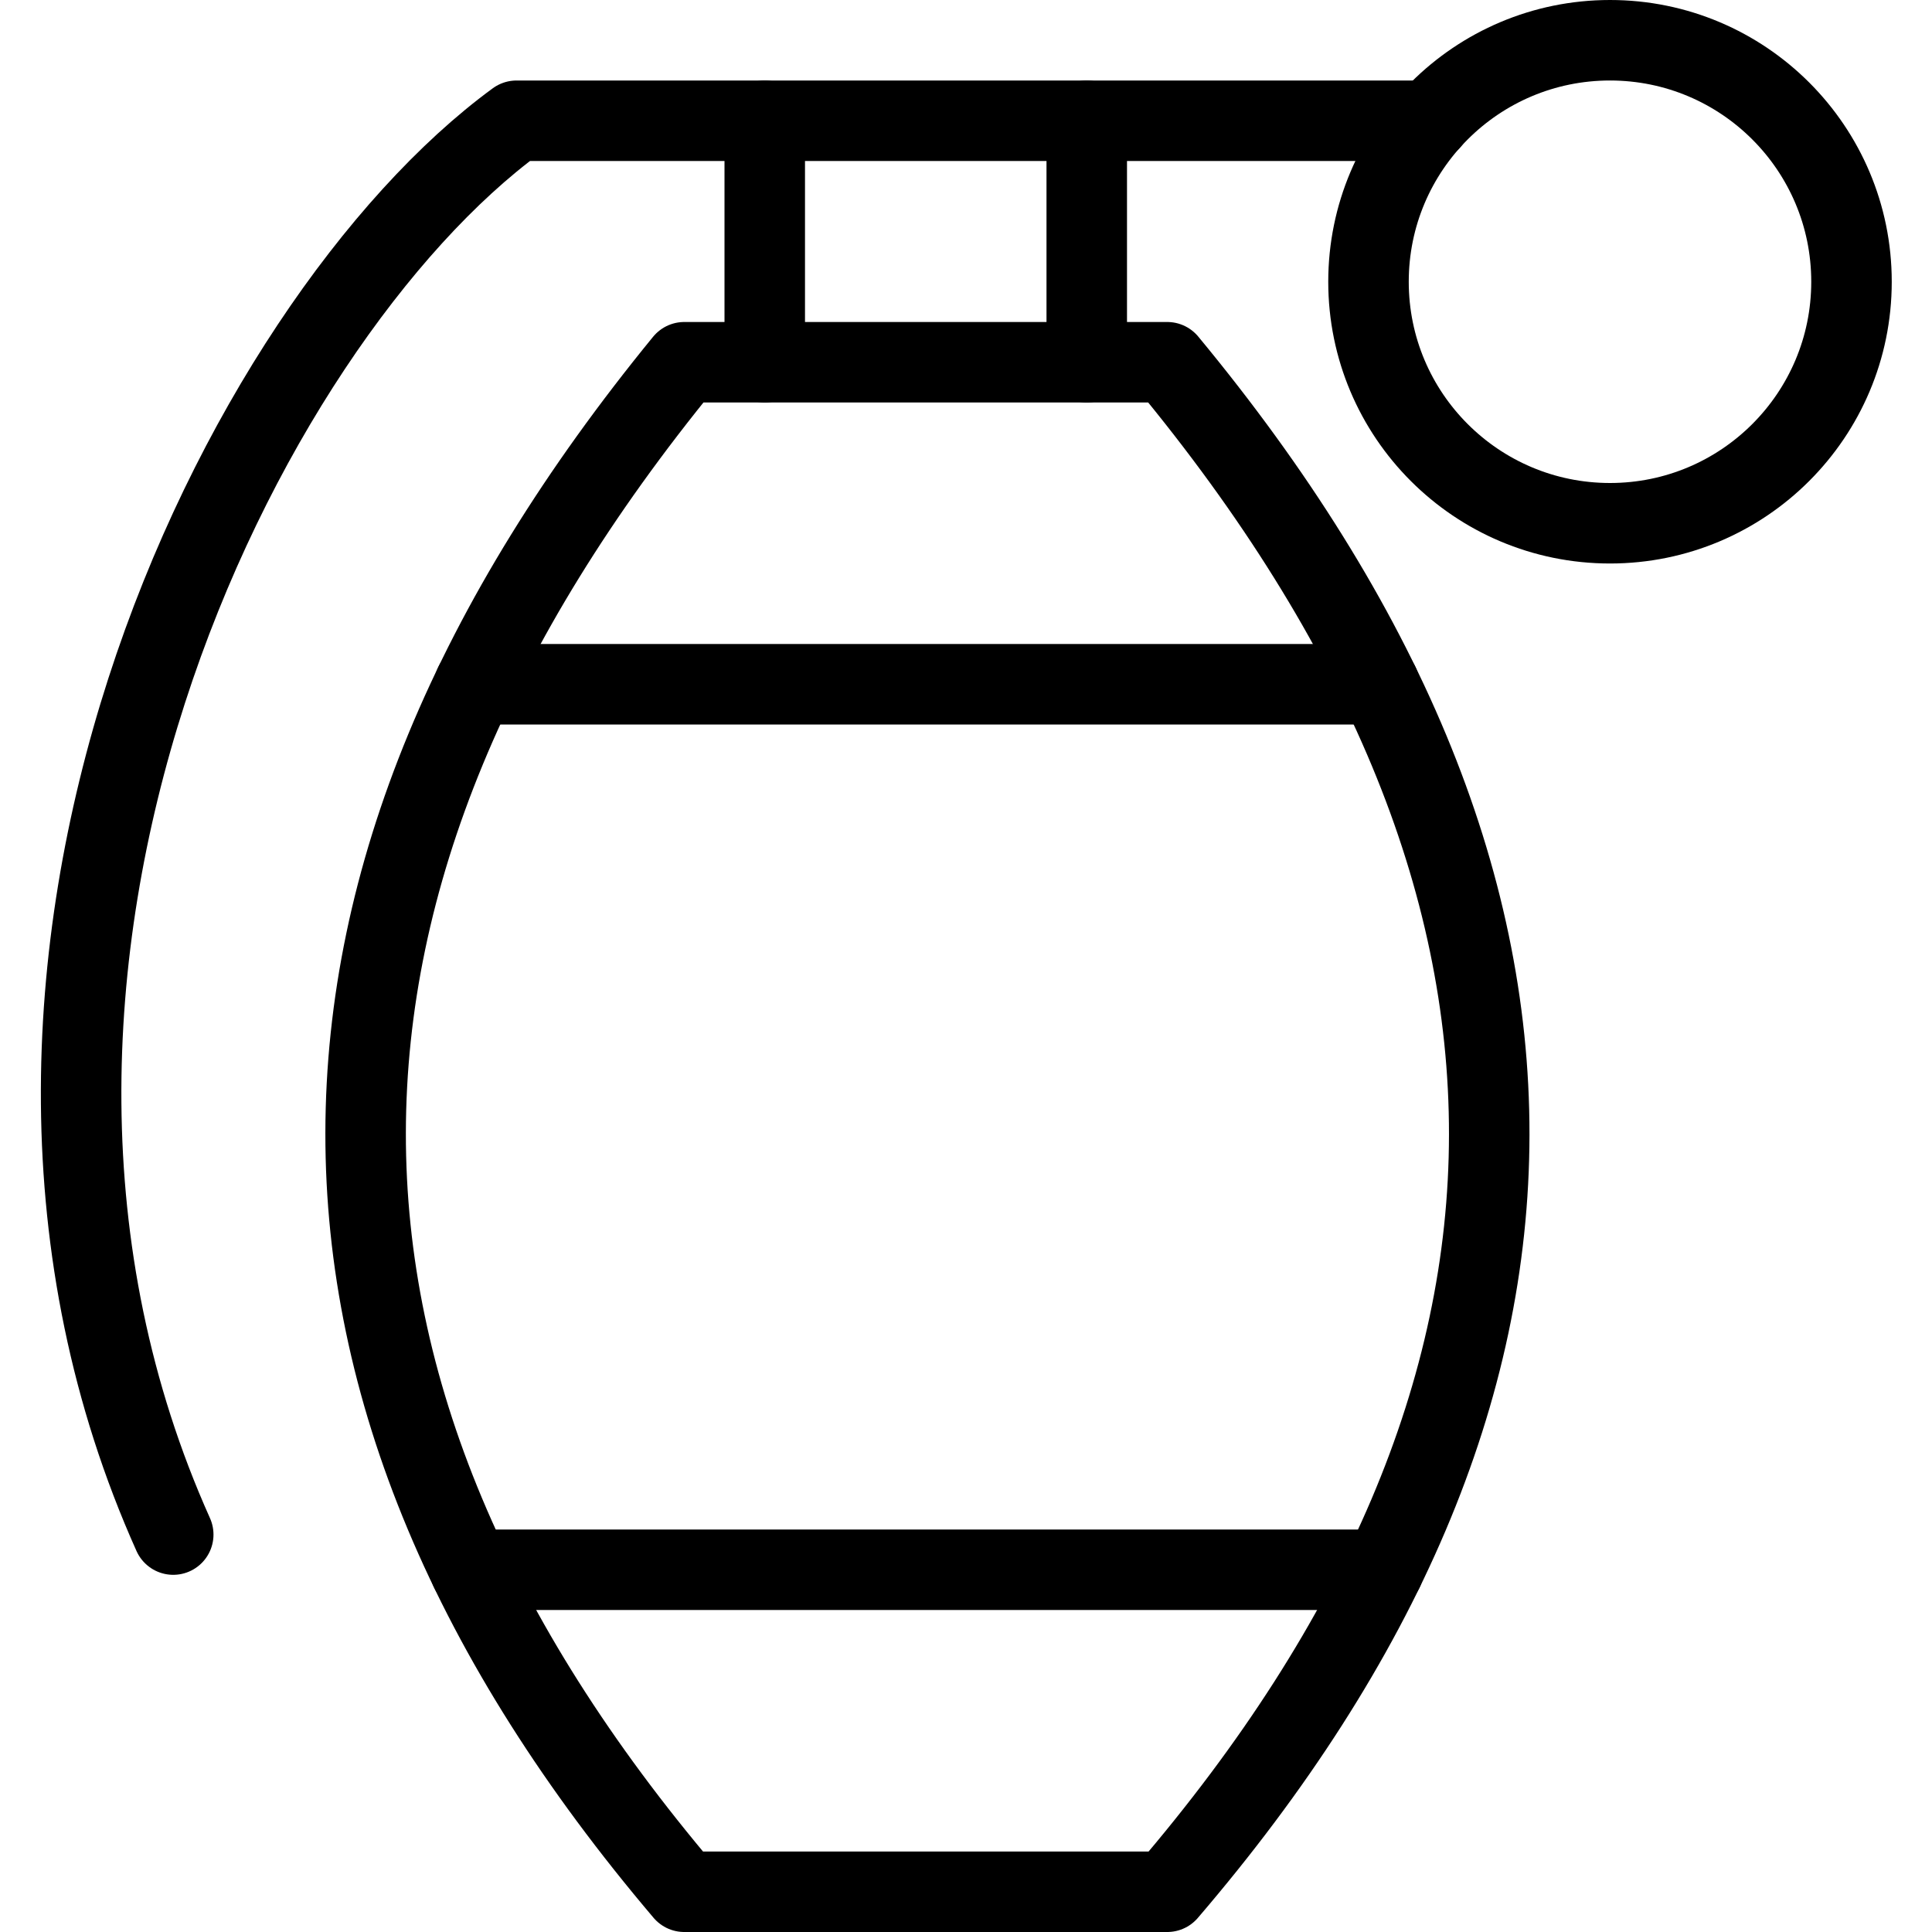
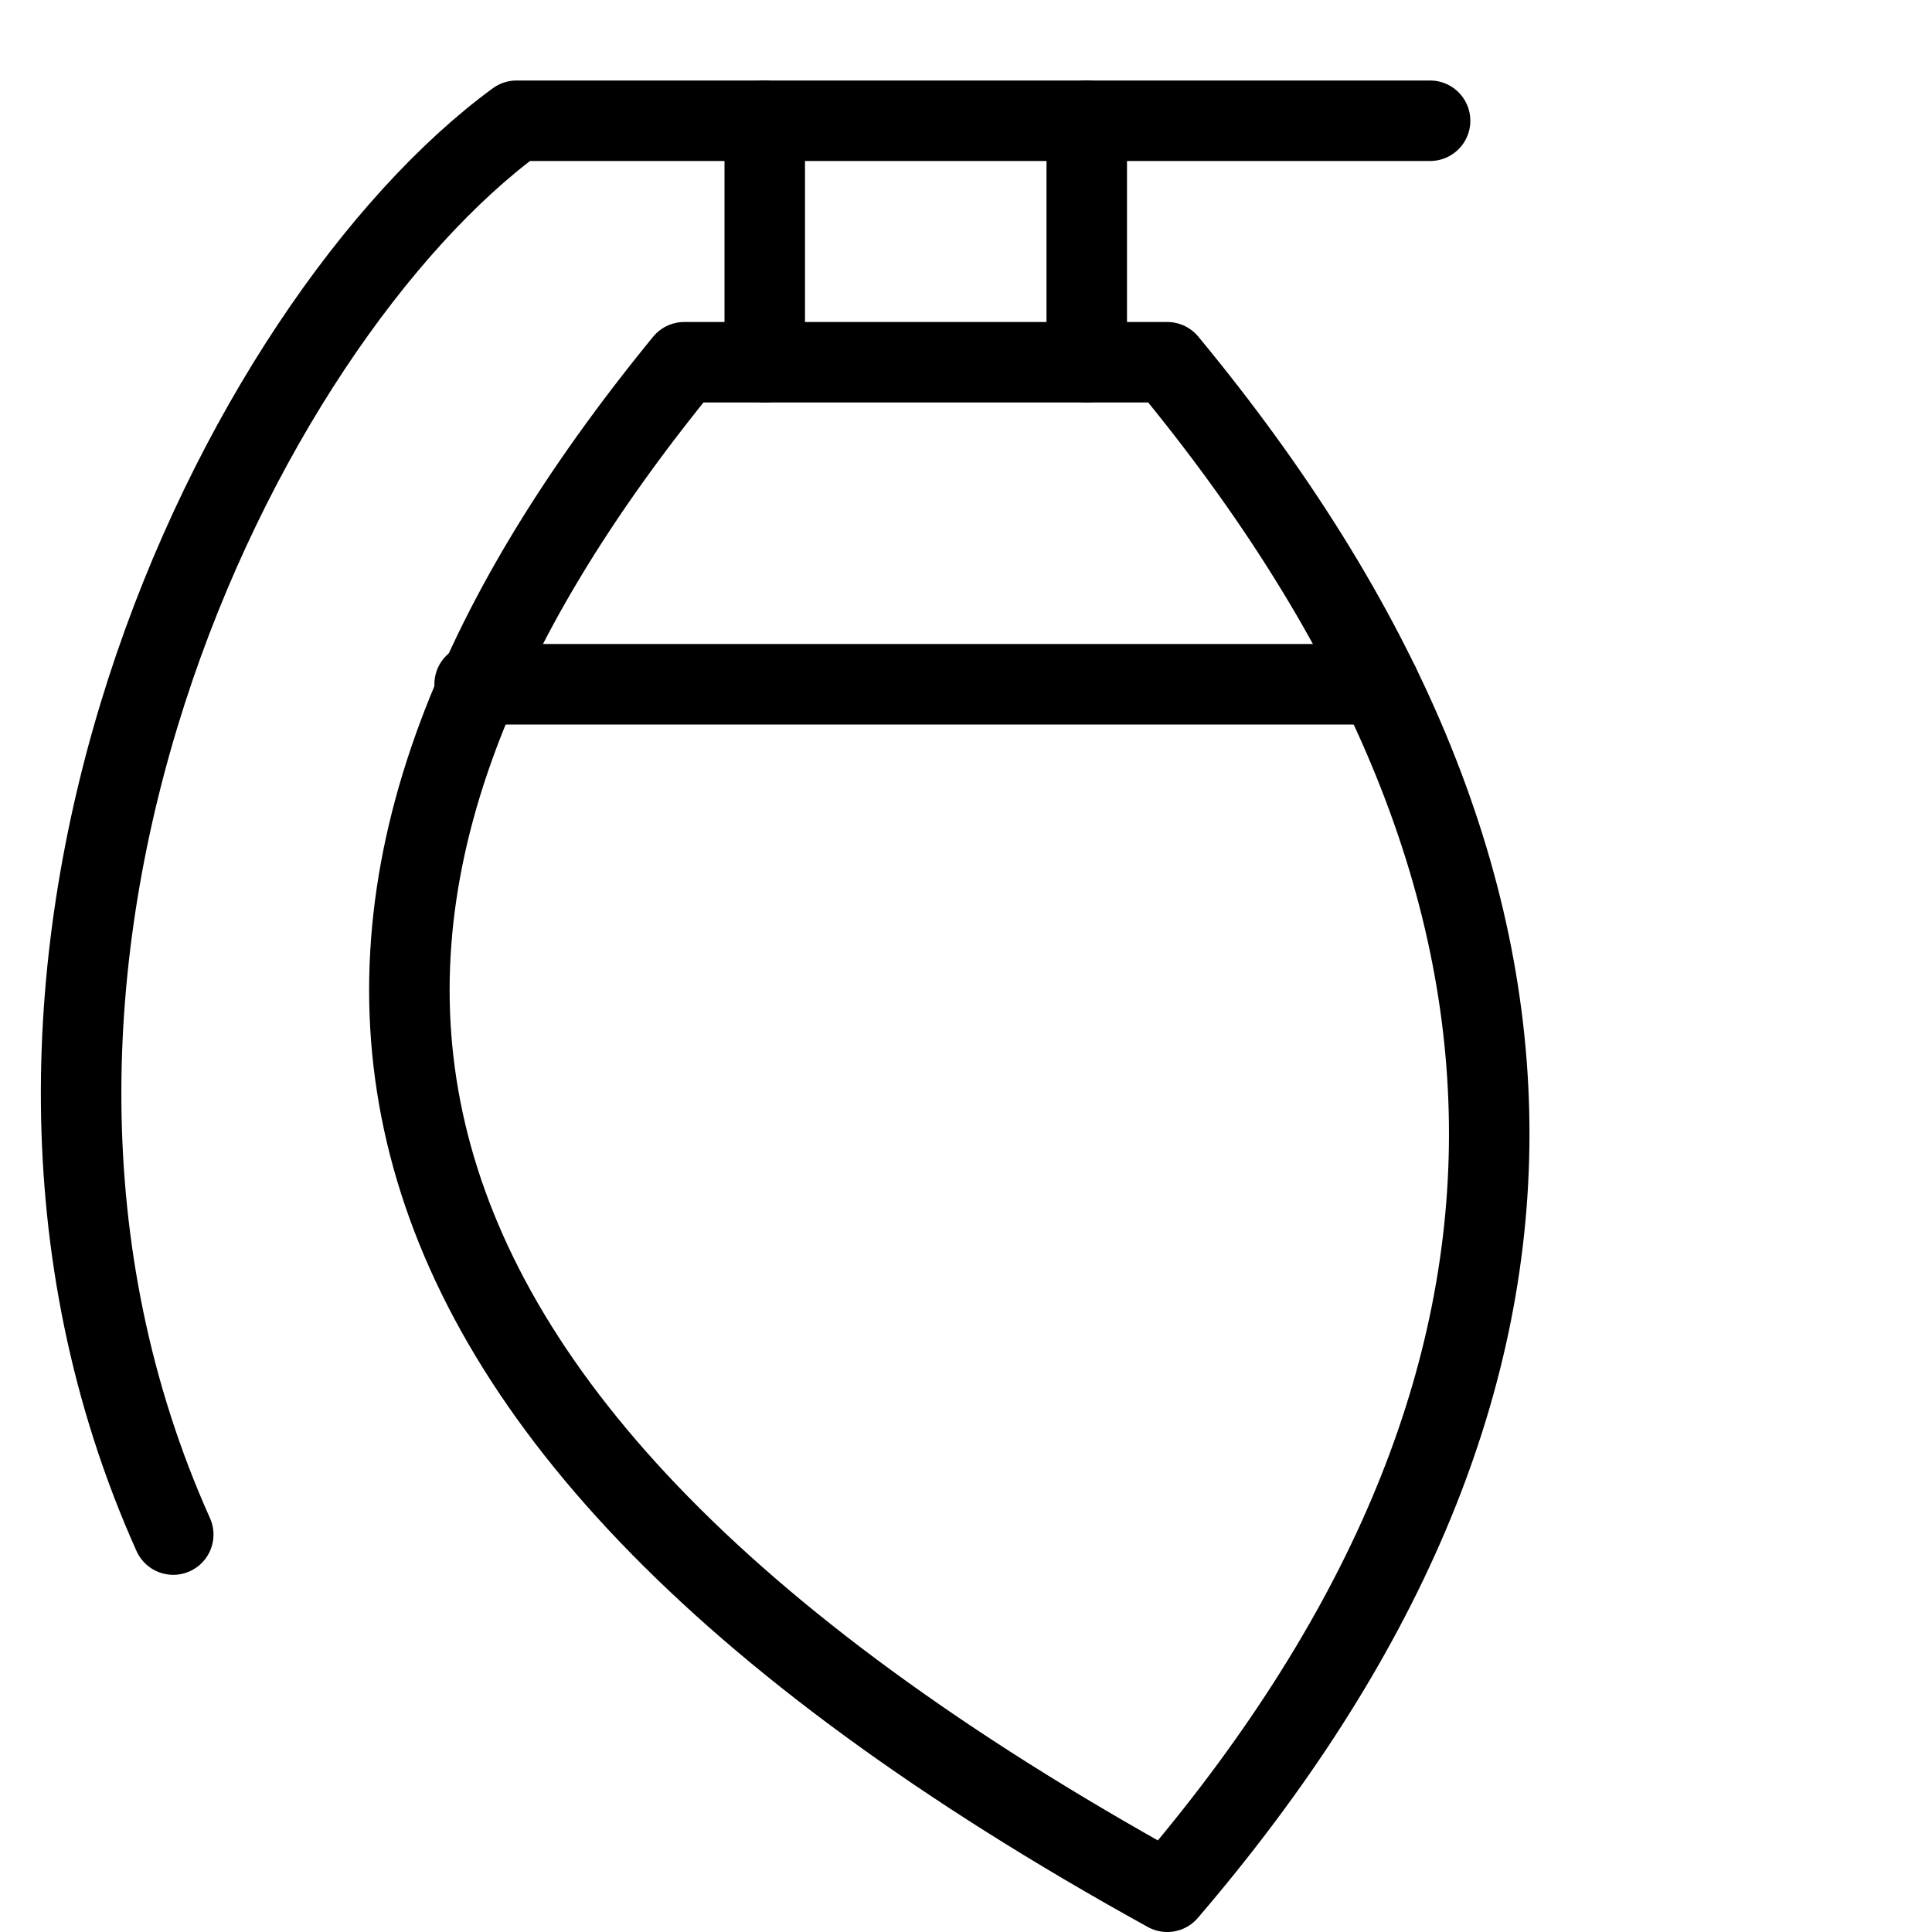
<svg xmlns="http://www.w3.org/2000/svg" version="1.1" x="0px" y="0px" width="24px" height="24px" viewBox="0 0 24 24" enable-background="new 0 0 24 24" xml:space="preserve">
  <g id="Outline_Icons">
    <g>
-       <path fill="none" stroke="#000000" stroke-linejoin="round" stroke-miterlimit="10" d="M8.5,4.5h6c5.345,6.459,5.321,12.792,0,19    h-6C3.207,17.265,3.238,10.933,8.5,4.5z" />
+       <path fill="none" stroke="#000000" stroke-linejoin="round" stroke-miterlimit="10" d="M8.5,4.5h6c5.345,6.459,5.321,12.792,0,19    C3.207,17.265,3.238,10.933,8.5,4.5z" />
      <path fill="none" stroke="#000000" stroke-linecap="round" stroke-linejoin="round" stroke-miterlimit="10" d="M2.152,19.063    C-1,12.032,3,4,6.417,1.5h11.348" />
-       <circle fill="none" stroke="#000000" stroke-linecap="round" stroke-linejoin="round" stroke-miterlimit="10" cx="20" cy="3.5" r="3" />
      <line fill="none" stroke="#000000" stroke-linecap="round" stroke-linejoin="round" stroke-miterlimit="10" x1="5.896" y1="8.5" x2="17.132" y2="8.5" />
-       <line fill="none" stroke="#000000" stroke-linecap="round" stroke-linejoin="round" stroke-miterlimit="10" x1="5.841" y1="19.5" x2="17.186" y2="19.5" />
      <line fill="none" stroke="#000000" stroke-linecap="round" stroke-linejoin="round" stroke-miterlimit="10" x1="9.5" y1="1.5" x2="9.5" y2="4.5" />
      <line fill="none" stroke="#000000" stroke-linecap="round" stroke-linejoin="round" stroke-miterlimit="10" x1="13.5" y1="1.5" x2="13.5" y2="4.5" />
    </g>
  </g>
  <g id="invisible_shape">
    <rect fill="none" width="24" height="24" />
  </g>
</svg>